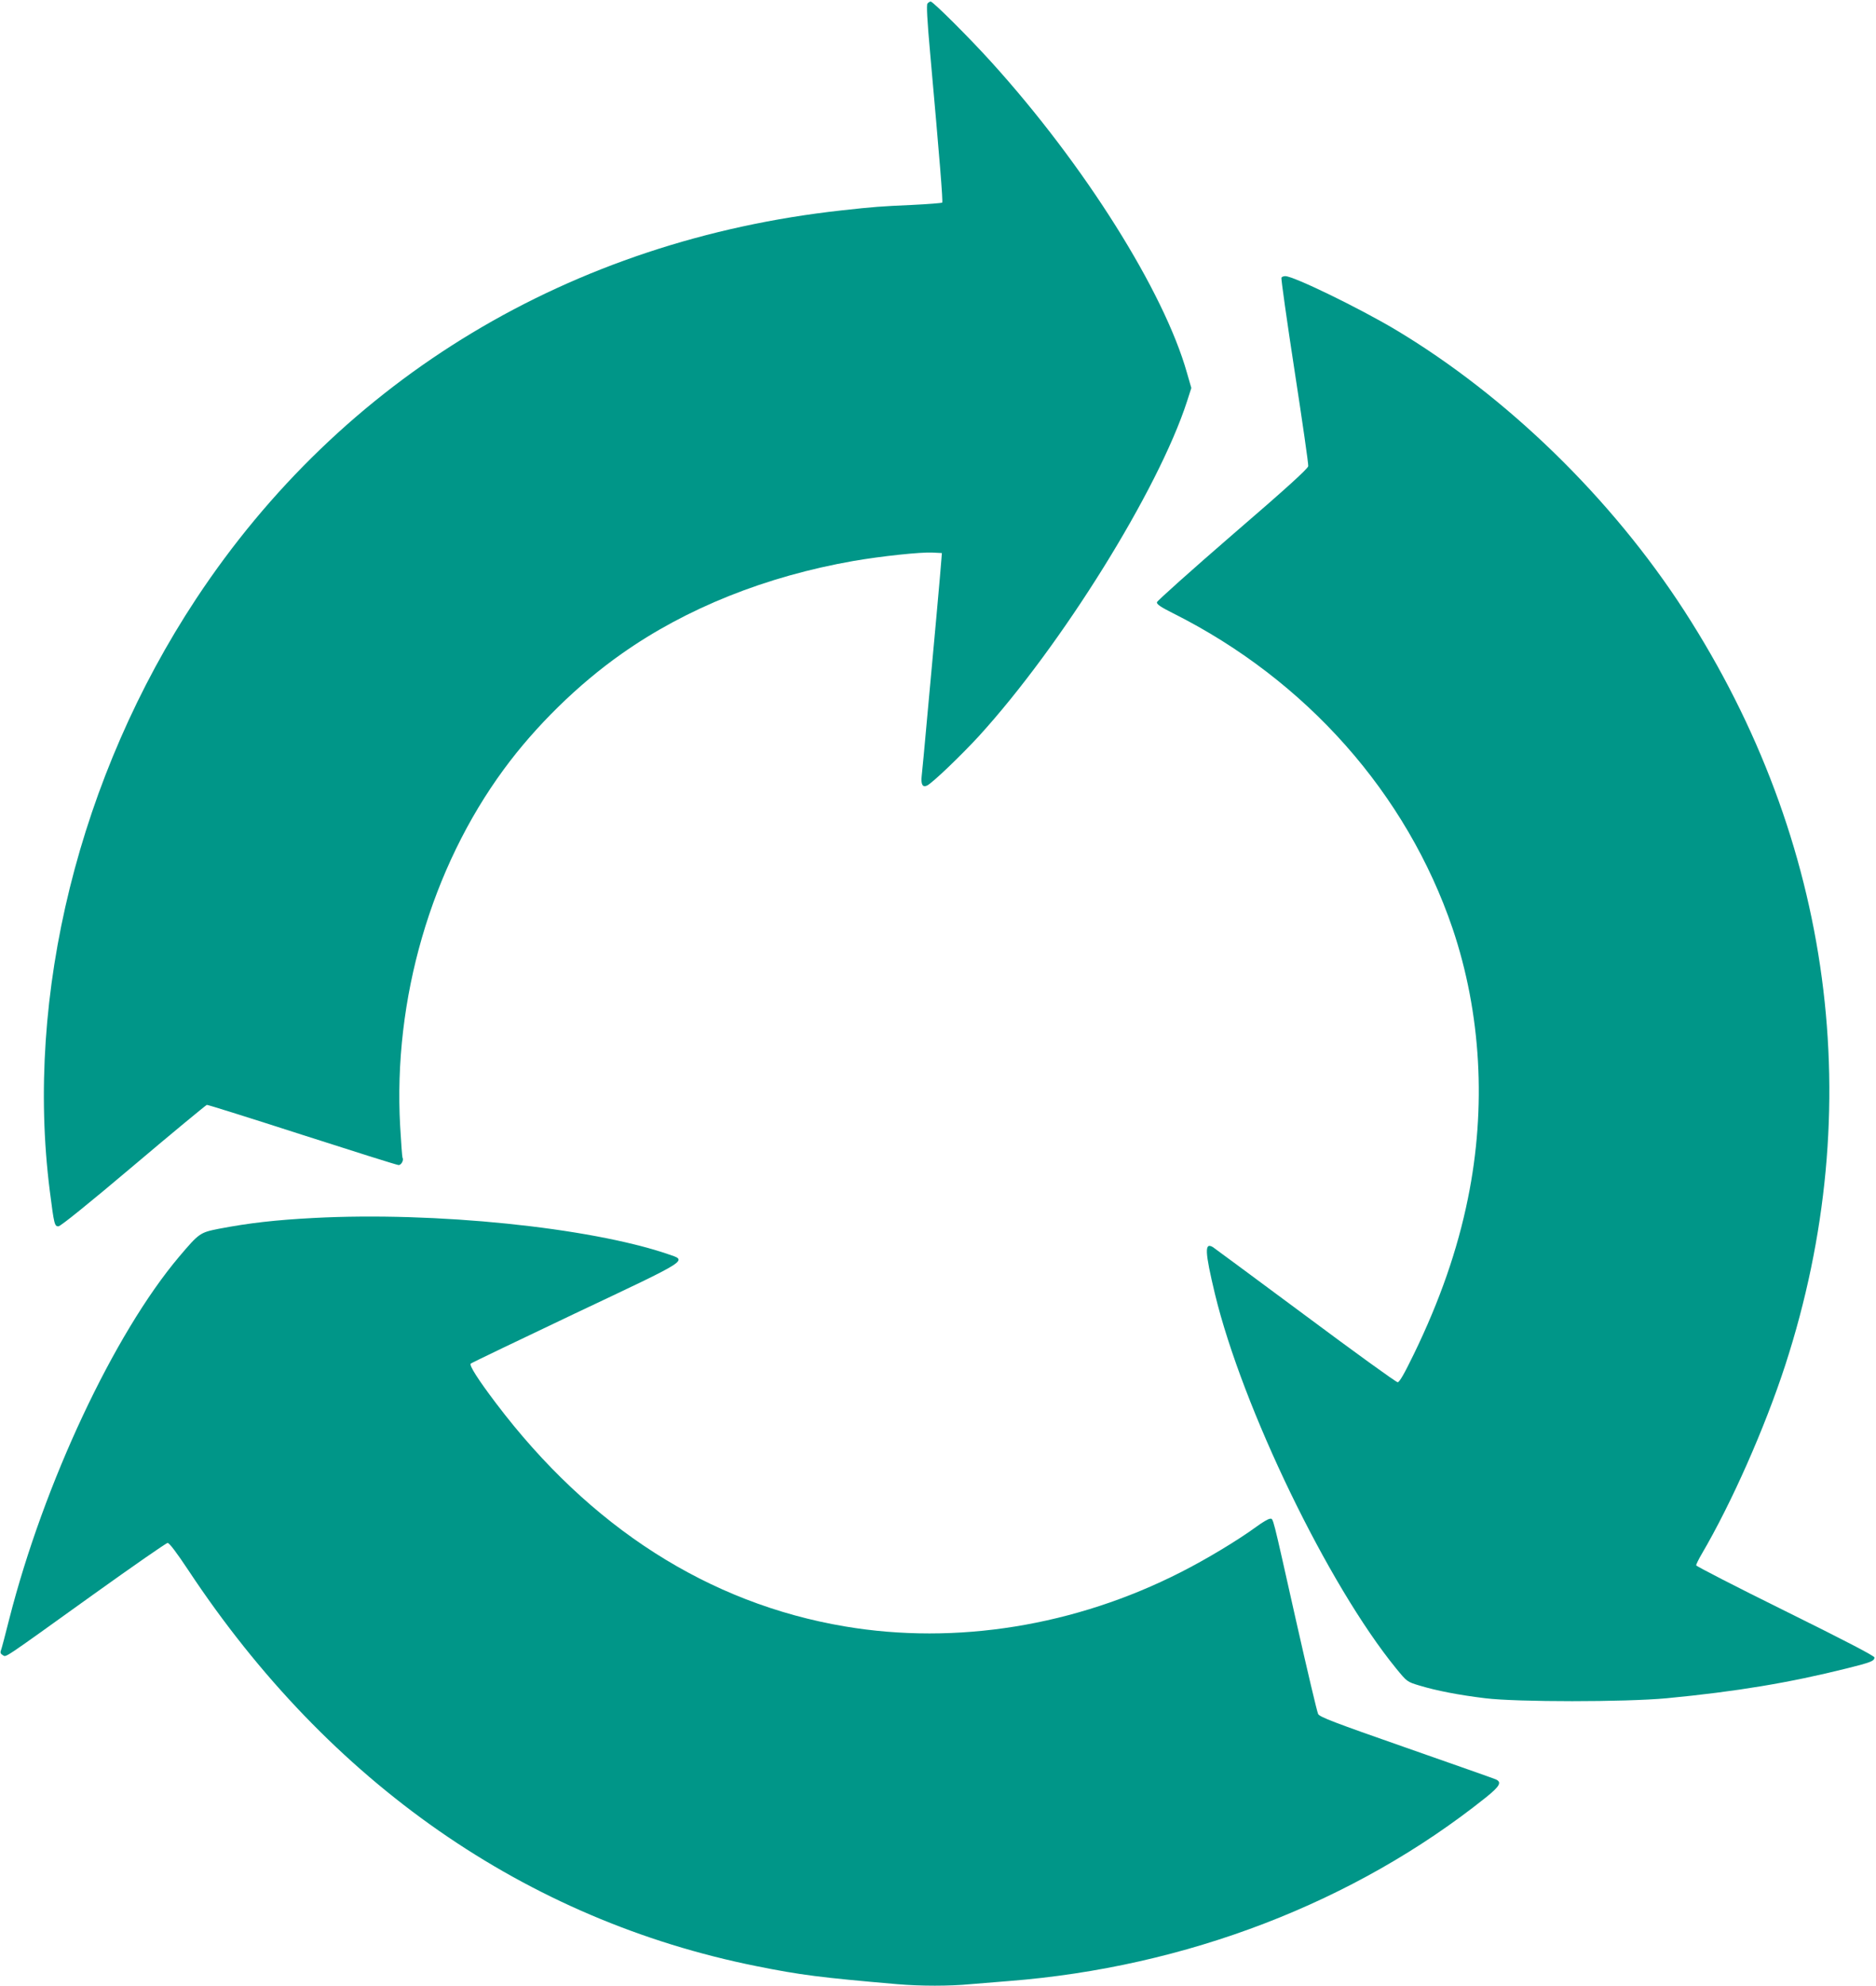
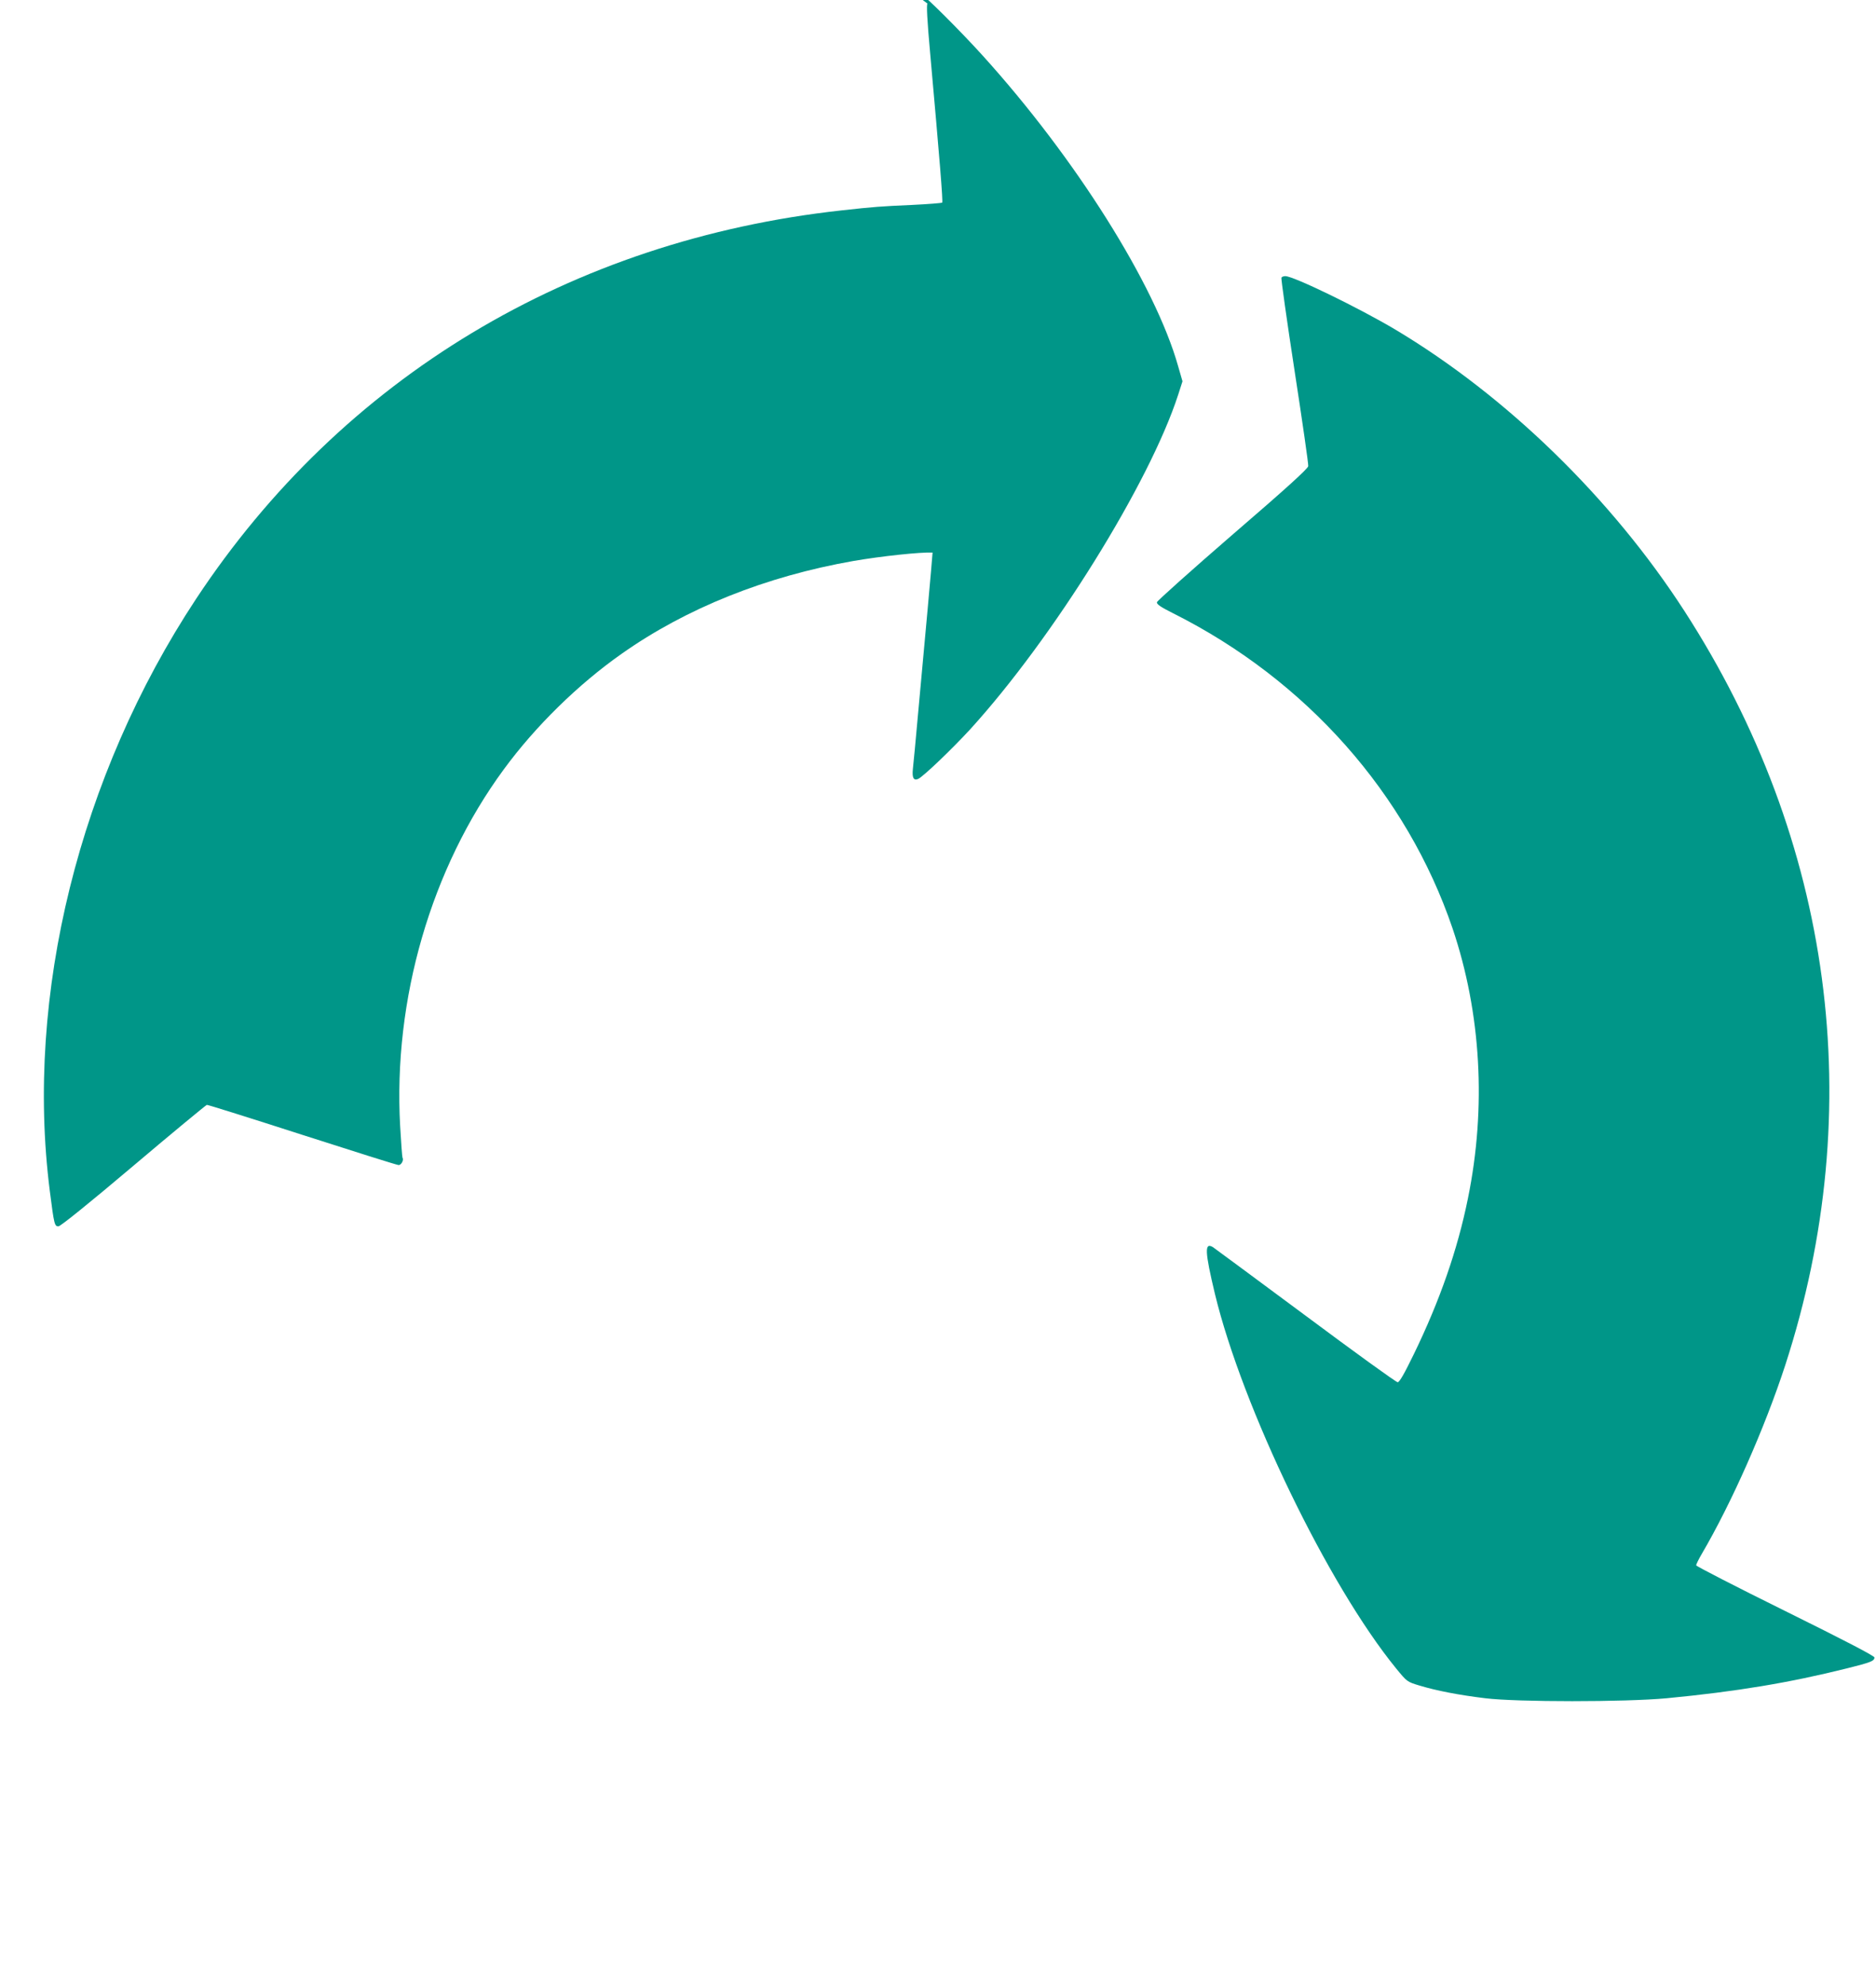
<svg xmlns="http://www.w3.org/2000/svg" version="1.0" width="1210pt" height="1280pt" viewBox="0 0 1210 1280" preserveAspectRatio="xMidYMid meet">
  <g transform="translate(0,1280) scale(0.1,-0.1)" fill="#009688" stroke="none">
-     <path d="M5982 12777 c-7 -8 -2 -106 18 -327 61 -681 83 -951 77 -956 -3 -3 -90 -10 -194 -15 -202 -9 -245 -12 -453 -35 -1748 -192 -3223 -1079 -4165 -2504 -754 -1142 -1104 -2555 -944 -3815 28 -220 31 -230 56 -230 13 0 198 149 483 390 254 215 468 391 474 393 6 1 283 -86 615 -193 333 -107 612 -195 622 -195 18 0 35 33 25 48 -2 4 -9 95 -15 202 -46 819 200 1663 668 2300 203 277 479 548 761 746 417 294 930 499 1495 598 180 31 433 58 510 54 l60 -3 -3 -40 c-1 -22 -16 -187 -32 -367 -17 -181 -43 -475 -60 -655 -16 -181 -32 -348 -35 -373 -6 -56 5 -77 34 -64 33 15 215 189 334 318 536 588 1158 1588 1343 2158 l28 87 -28 97 c-148 525 -662 1342 -1262 2004 -141 156 -376 390 -391 390 -6 0 -15 -6 -21 -13z" />
+     <path d="M5982 12777 c-7 -8 -2 -106 18 -327 61 -681 83 -951 77 -956 -3 -3 -90 -10 -194 -15 -202 -9 -245 -12 -453 -35 -1748 -192 -3223 -1079 -4165 -2504 -754 -1142 -1104 -2555 -944 -3815 28 -220 31 -230 56 -230 13 0 198 149 483 390 254 215 468 391 474 393 6 1 283 -86 615 -193 333 -107 612 -195 622 -195 18 0 35 33 25 48 -2 4 -9 95 -15 202 -46 819 200 1663 668 2300 203 277 479 548 761 746 417 294 930 499 1495 598 180 31 433 58 510 54 c-1 -22 -16 -187 -32 -367 -17 -181 -43 -475 -60 -655 -16 -181 -32 -348 -35 -373 -6 -56 5 -77 34 -64 33 15 215 189 334 318 536 588 1158 1588 1343 2158 l28 87 -28 97 c-148 525 -662 1342 -1262 2004 -141 156 -376 390 -391 390 -6 0 -15 -6 -21 -13z" />
    <path d="M8265 11010 c-3 -5 35 -276 85 -601 50 -325 90 -601 88 -614 -2 -16 -146 -147 -488 -441 -267 -231 -486 -427 -488 -436 -2 -13 24 -31 106 -72 857 -430 1505 -1161 1801 -2031 184 -545 219 -1153 99 -1740 -67 -331 -181 -658 -348 -1002 -63 -130 -94 -183 -105 -183 -10 0 -277 193 -594 429 -317 235 -586 434 -598 442 -55 33 -52 -29 13 -301 178 -735 730 -1877 1169 -2415 70 -85 70 -86 150 -110 109 -33 252 -61 425 -82 205 -25 900 -25 1170 0 449 43 792 100 1164 193 152 38 176 47 176 70 0 10 -197 112 -575 299 -316 156 -575 289 -575 295 0 6 16 39 36 73 193 329 407 813 539 1218 538 1656 307 3379 -651 4861 -471 728 -1147 1385 -1865 1814 -236 140 -655 344 -709 344 -10 0 -22 -4 -25 -10z" />
-     <path d="M2025 4949 c-248 -13 -416 -32 -615 -70 -120 -24 -126 -28 -254 -179 -421 -498 -873 -1462 -1096 -2335 -26 -104 -51 -198 -55 -207 -4 -11 0 -20 13 -27 24 -13 -18 -41 587 393 253 181 467 330 476 330 11 1 59 -63 136 -179 906 -1368 2175 -2251 3663 -2549 284 -57 409 -73 907 -116 152 -13 337 -13 473 0 58 5 168 14 245 20 1145 89 2232 507 3078 1183 91 73 105 99 65 117 -13 6 -273 97 -578 204 -467 163 -557 198 -568 217 -7 13 -71 285 -143 604 -157 699 -145 655 -168 655 -10 0 -49 -23 -87 -51 -119 -87 -323 -210 -489 -294 -680 -346 -1448 -470 -2165 -349 -879 148 -1645 638 -2251 1439 -113 149 -174 244 -163 255 5 5 308 150 674 324 753 356 726 338 595 383 -504 171 -1500 273 -2280 232z" />
  </g>
</svg>